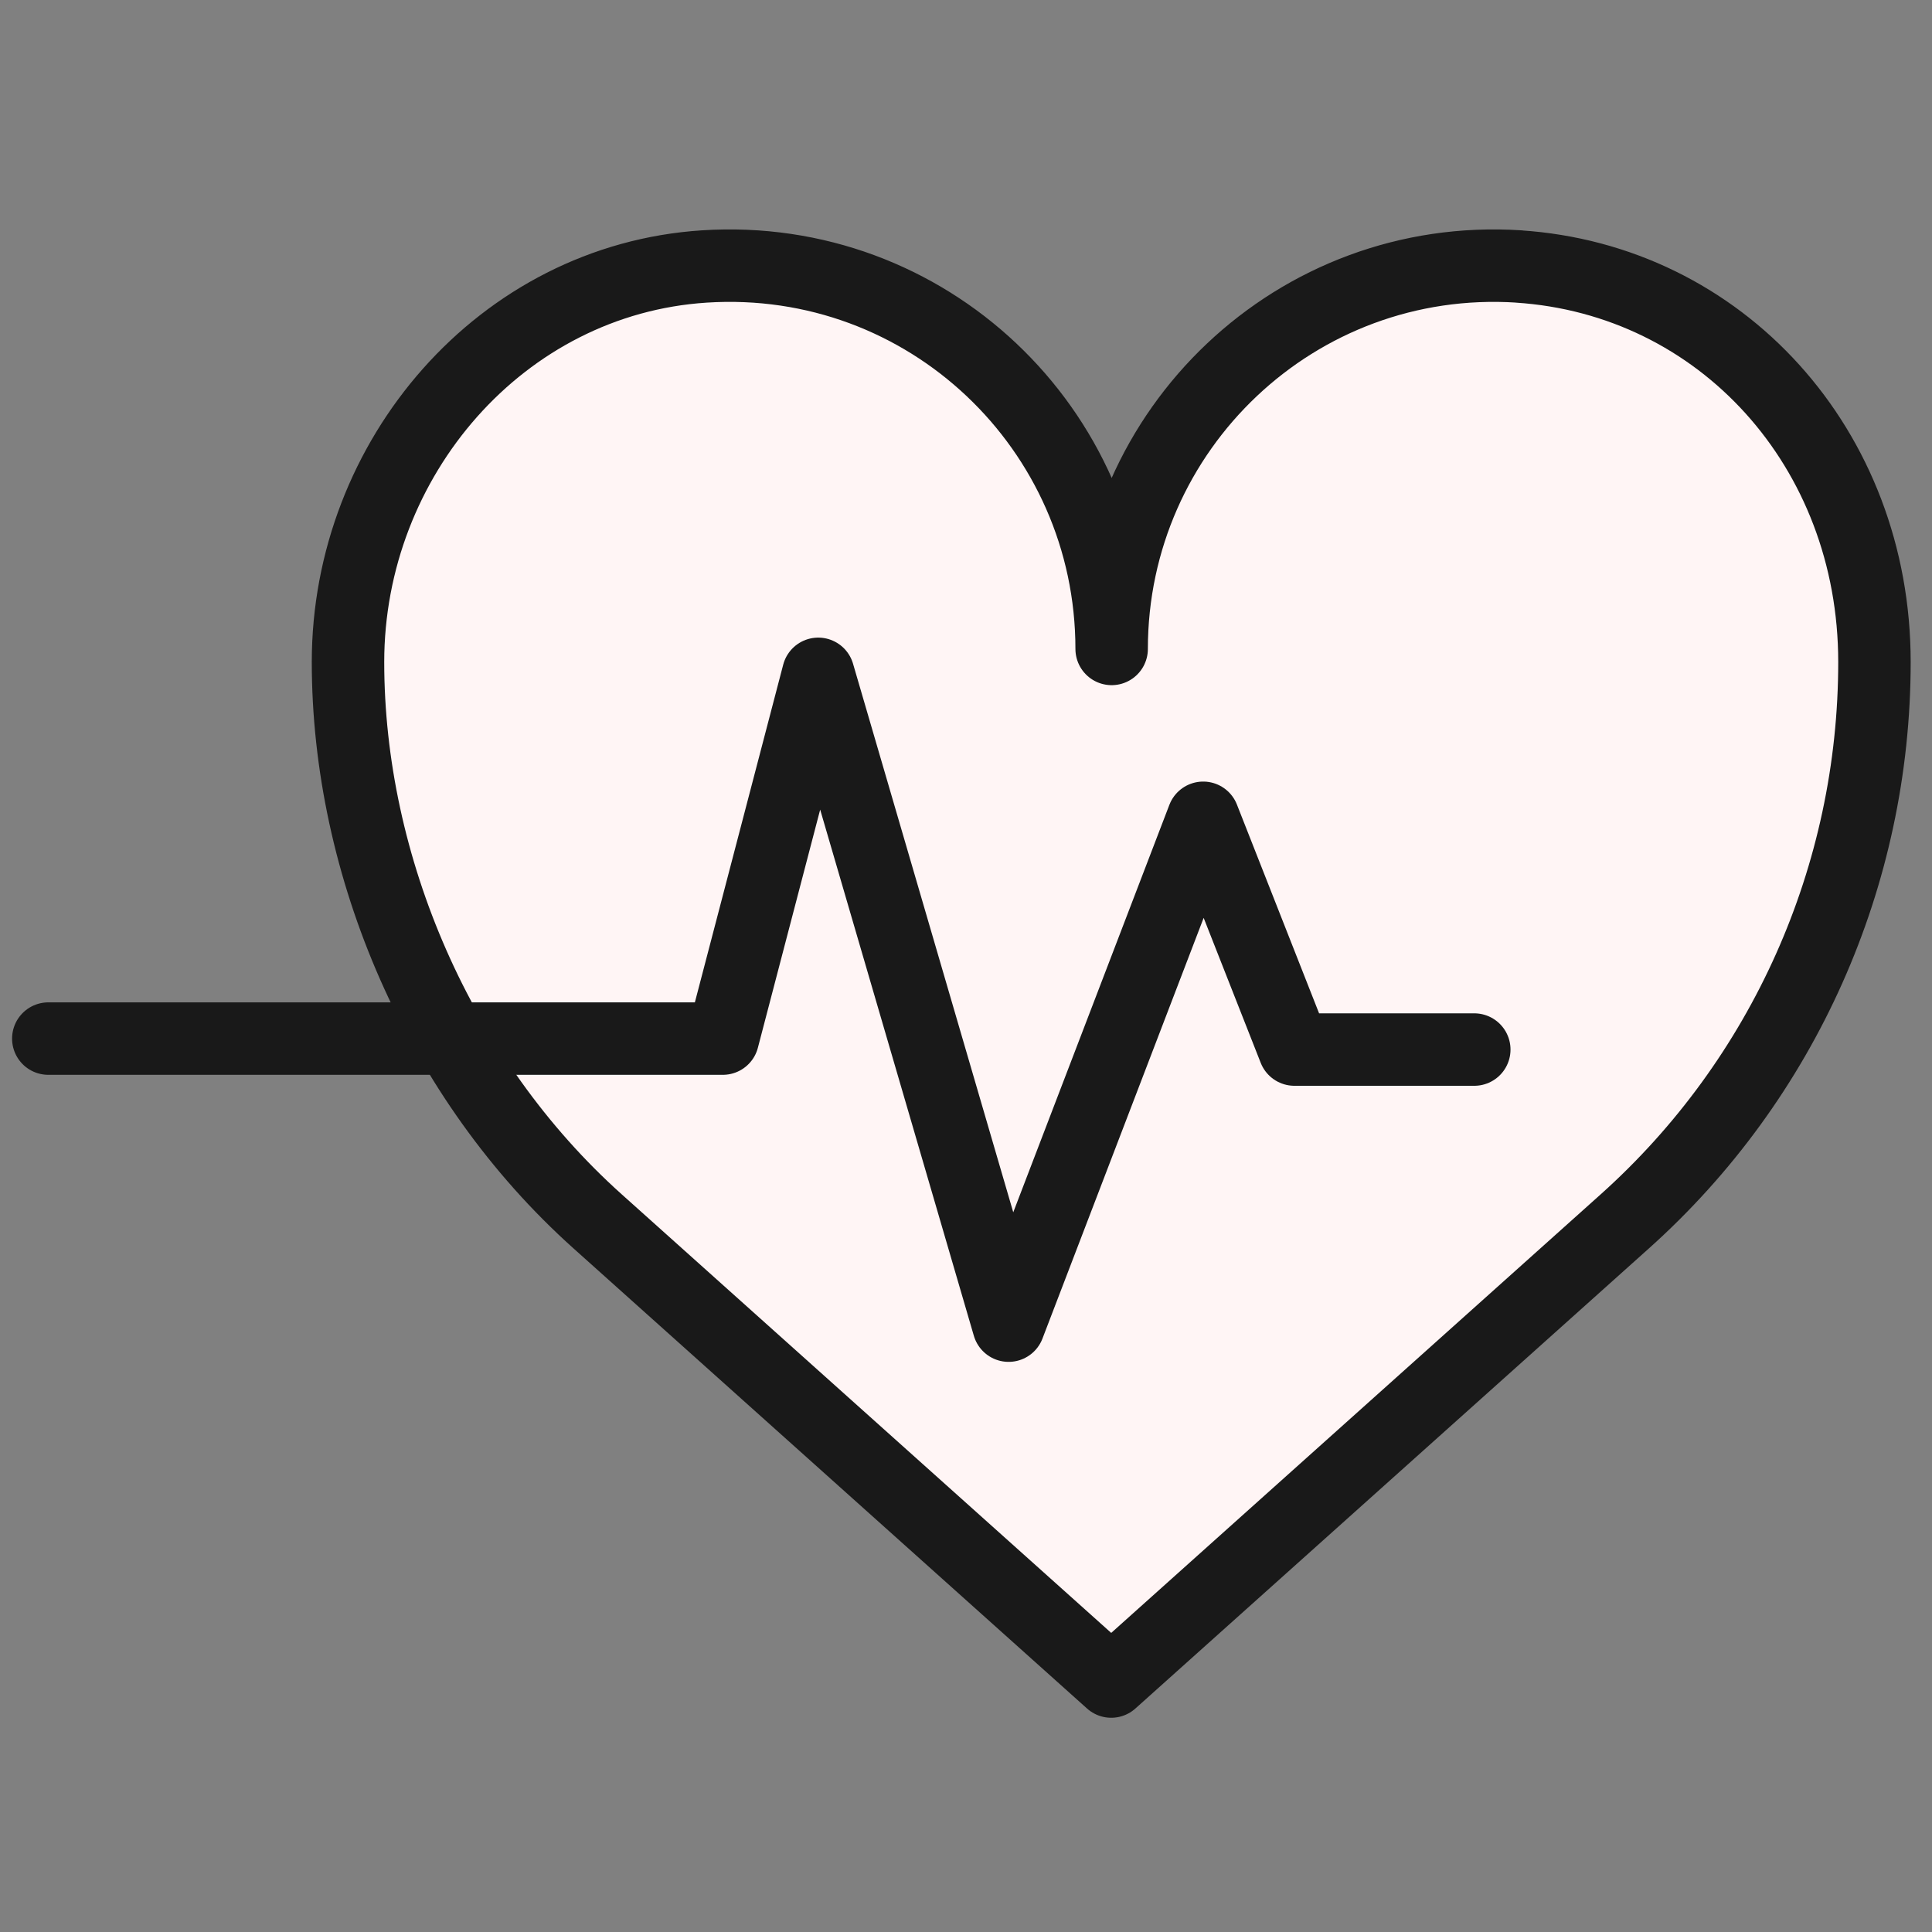
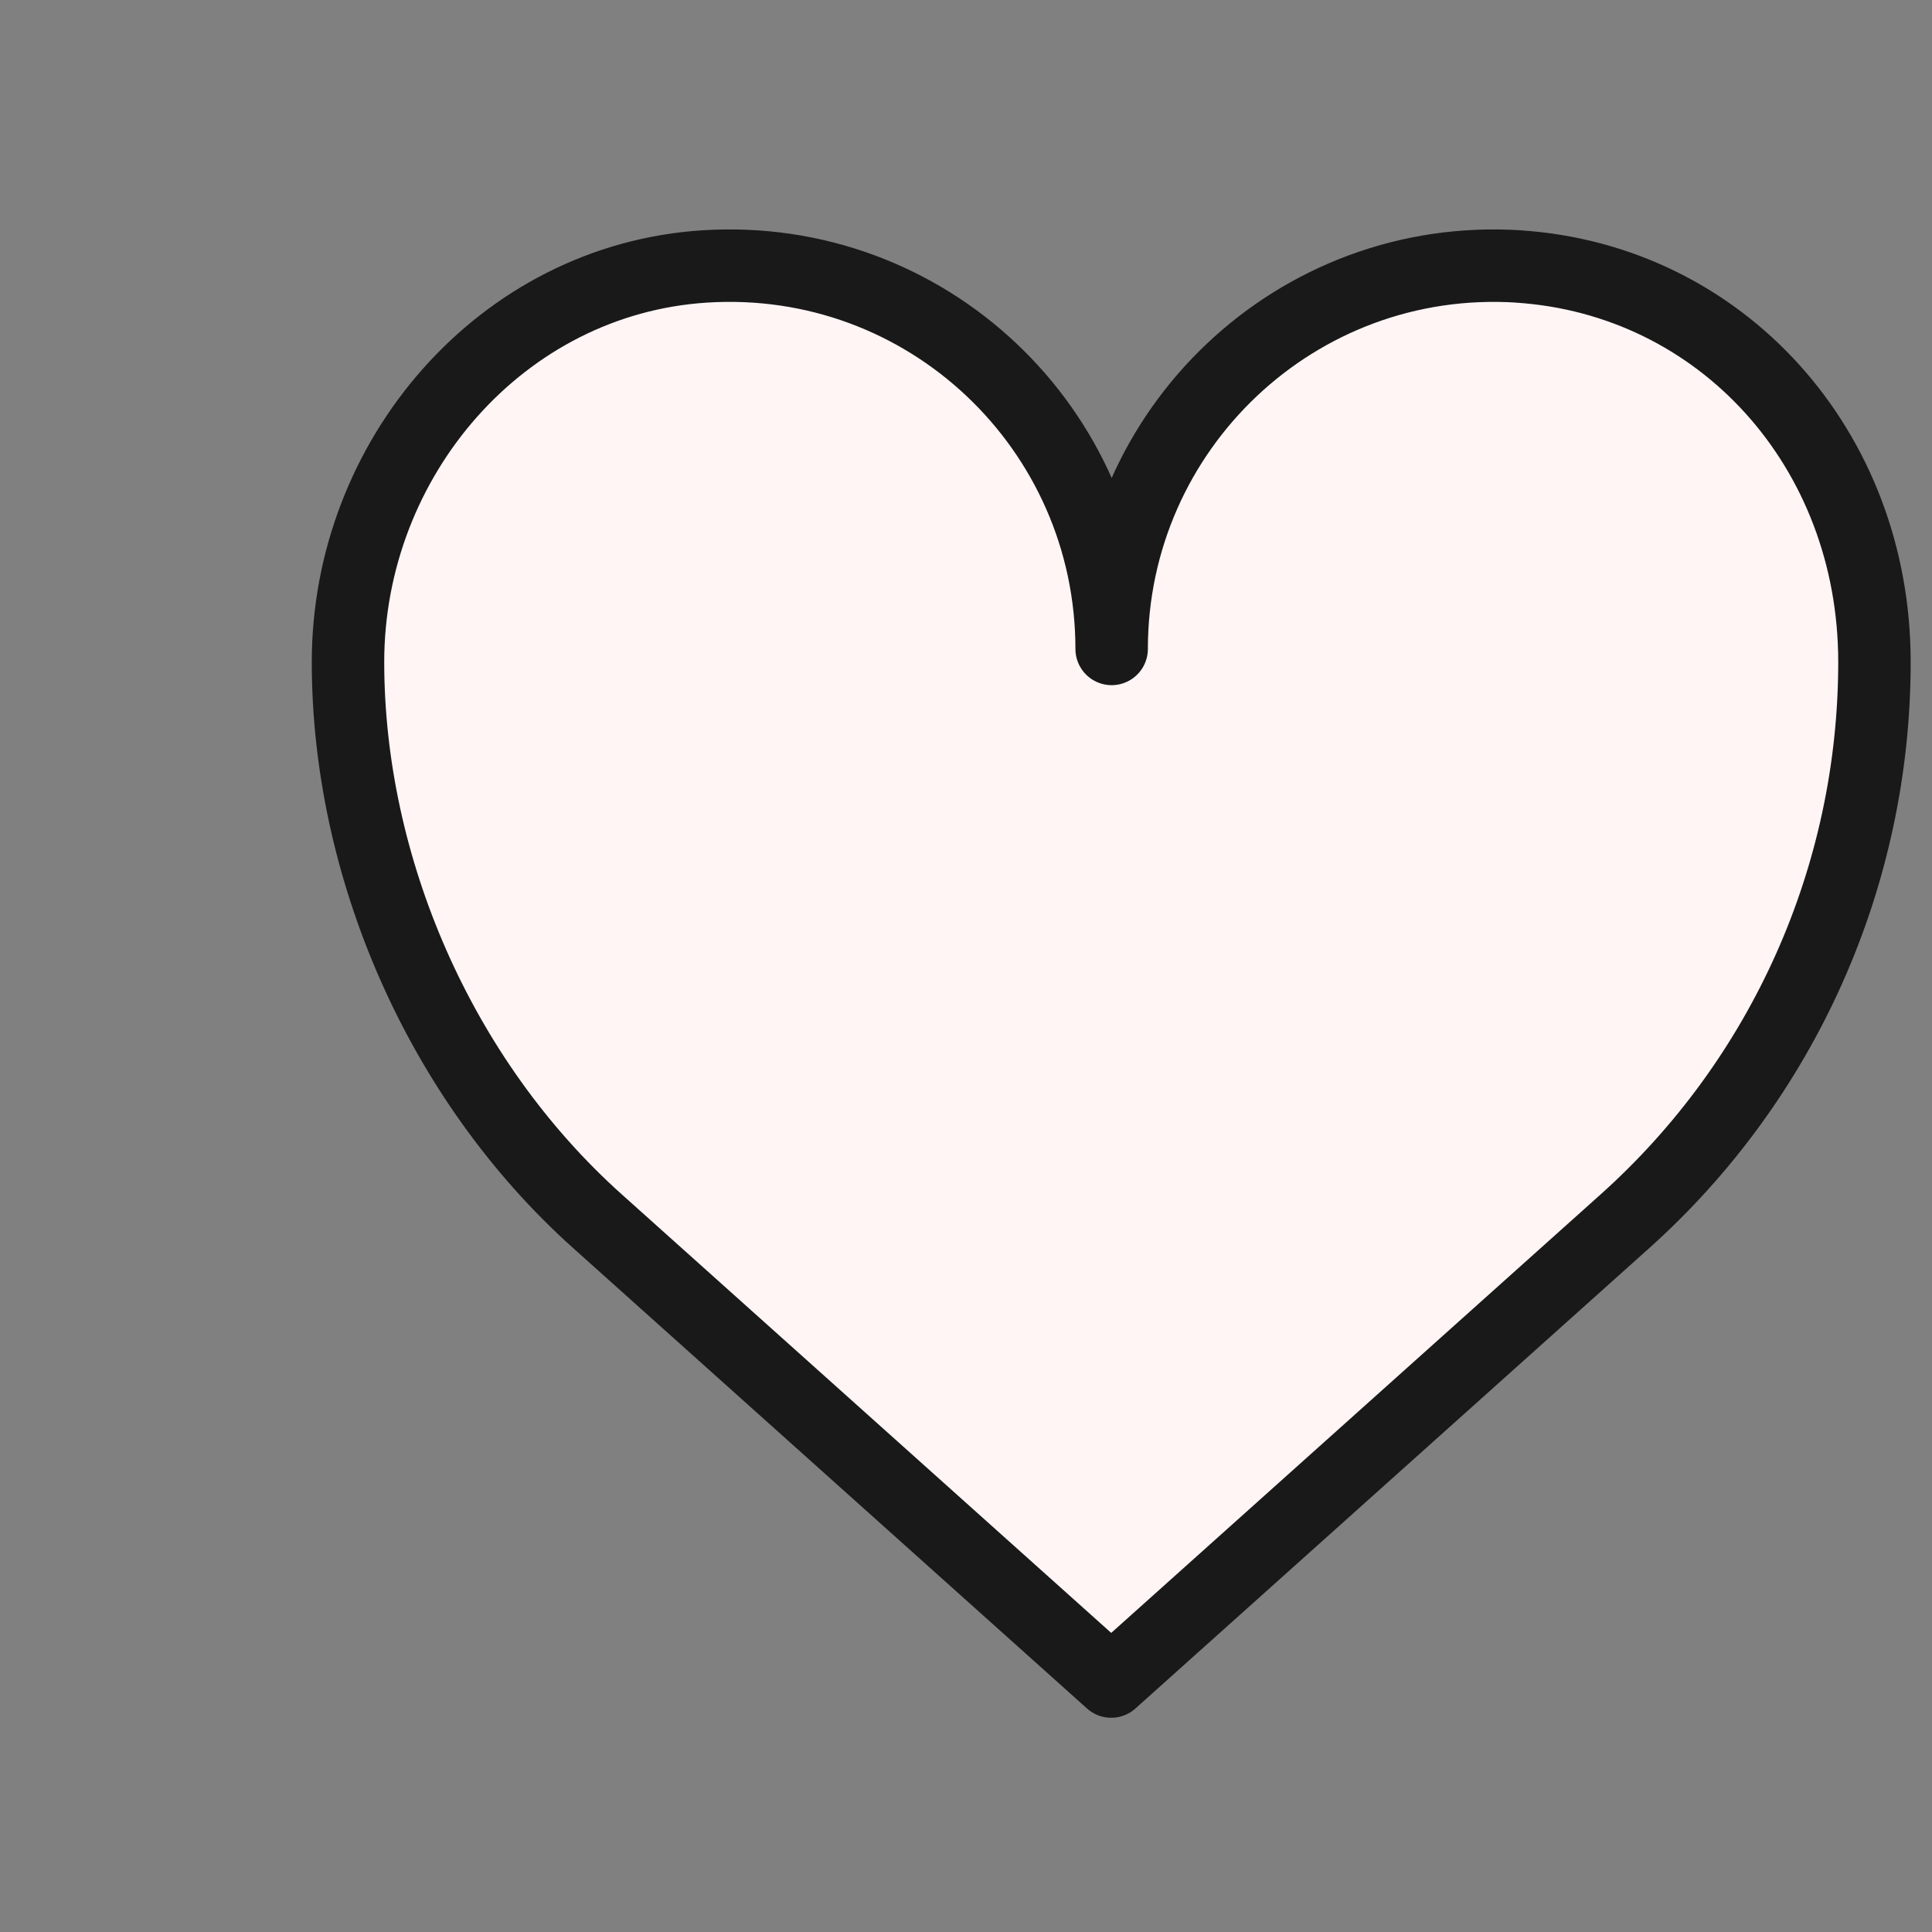
<svg xmlns="http://www.w3.org/2000/svg" width="80" height="80" viewBox="0 0 80 80" fill="none">
  <rect x="0" y="0" width="80" height="80" fill="#808080" stroke="none" />
  <path d="M62.894 11.034C53.688 10.44 46.031 17.764 46.031 26.871C46.031 17.746 38.374 10.44 29.168 11.034C20.762 11.576 14.41 18.97 14.41 27.413C14.41 35.856 18.169 44.684 24.747 50.575L46.013 69.629L67.279 50.575C73.858 44.684 77.617 36.258 77.617 27.413C77.617 18.568 71.265 11.576 62.859 11.034H62.894Z" fill="#FFF5F5" stroke="#191919" stroke-width="3" stroke-linecap="round" stroke-linejoin="round" />
-   <path d="M2 43.006H29.931L33.882 27.902L41.765 54.892L49.822 33.863L53.599 43.46H61.047" stroke="#191919" stroke-width="3" stroke-linecap="round" stroke-linejoin="round" />
</svg>